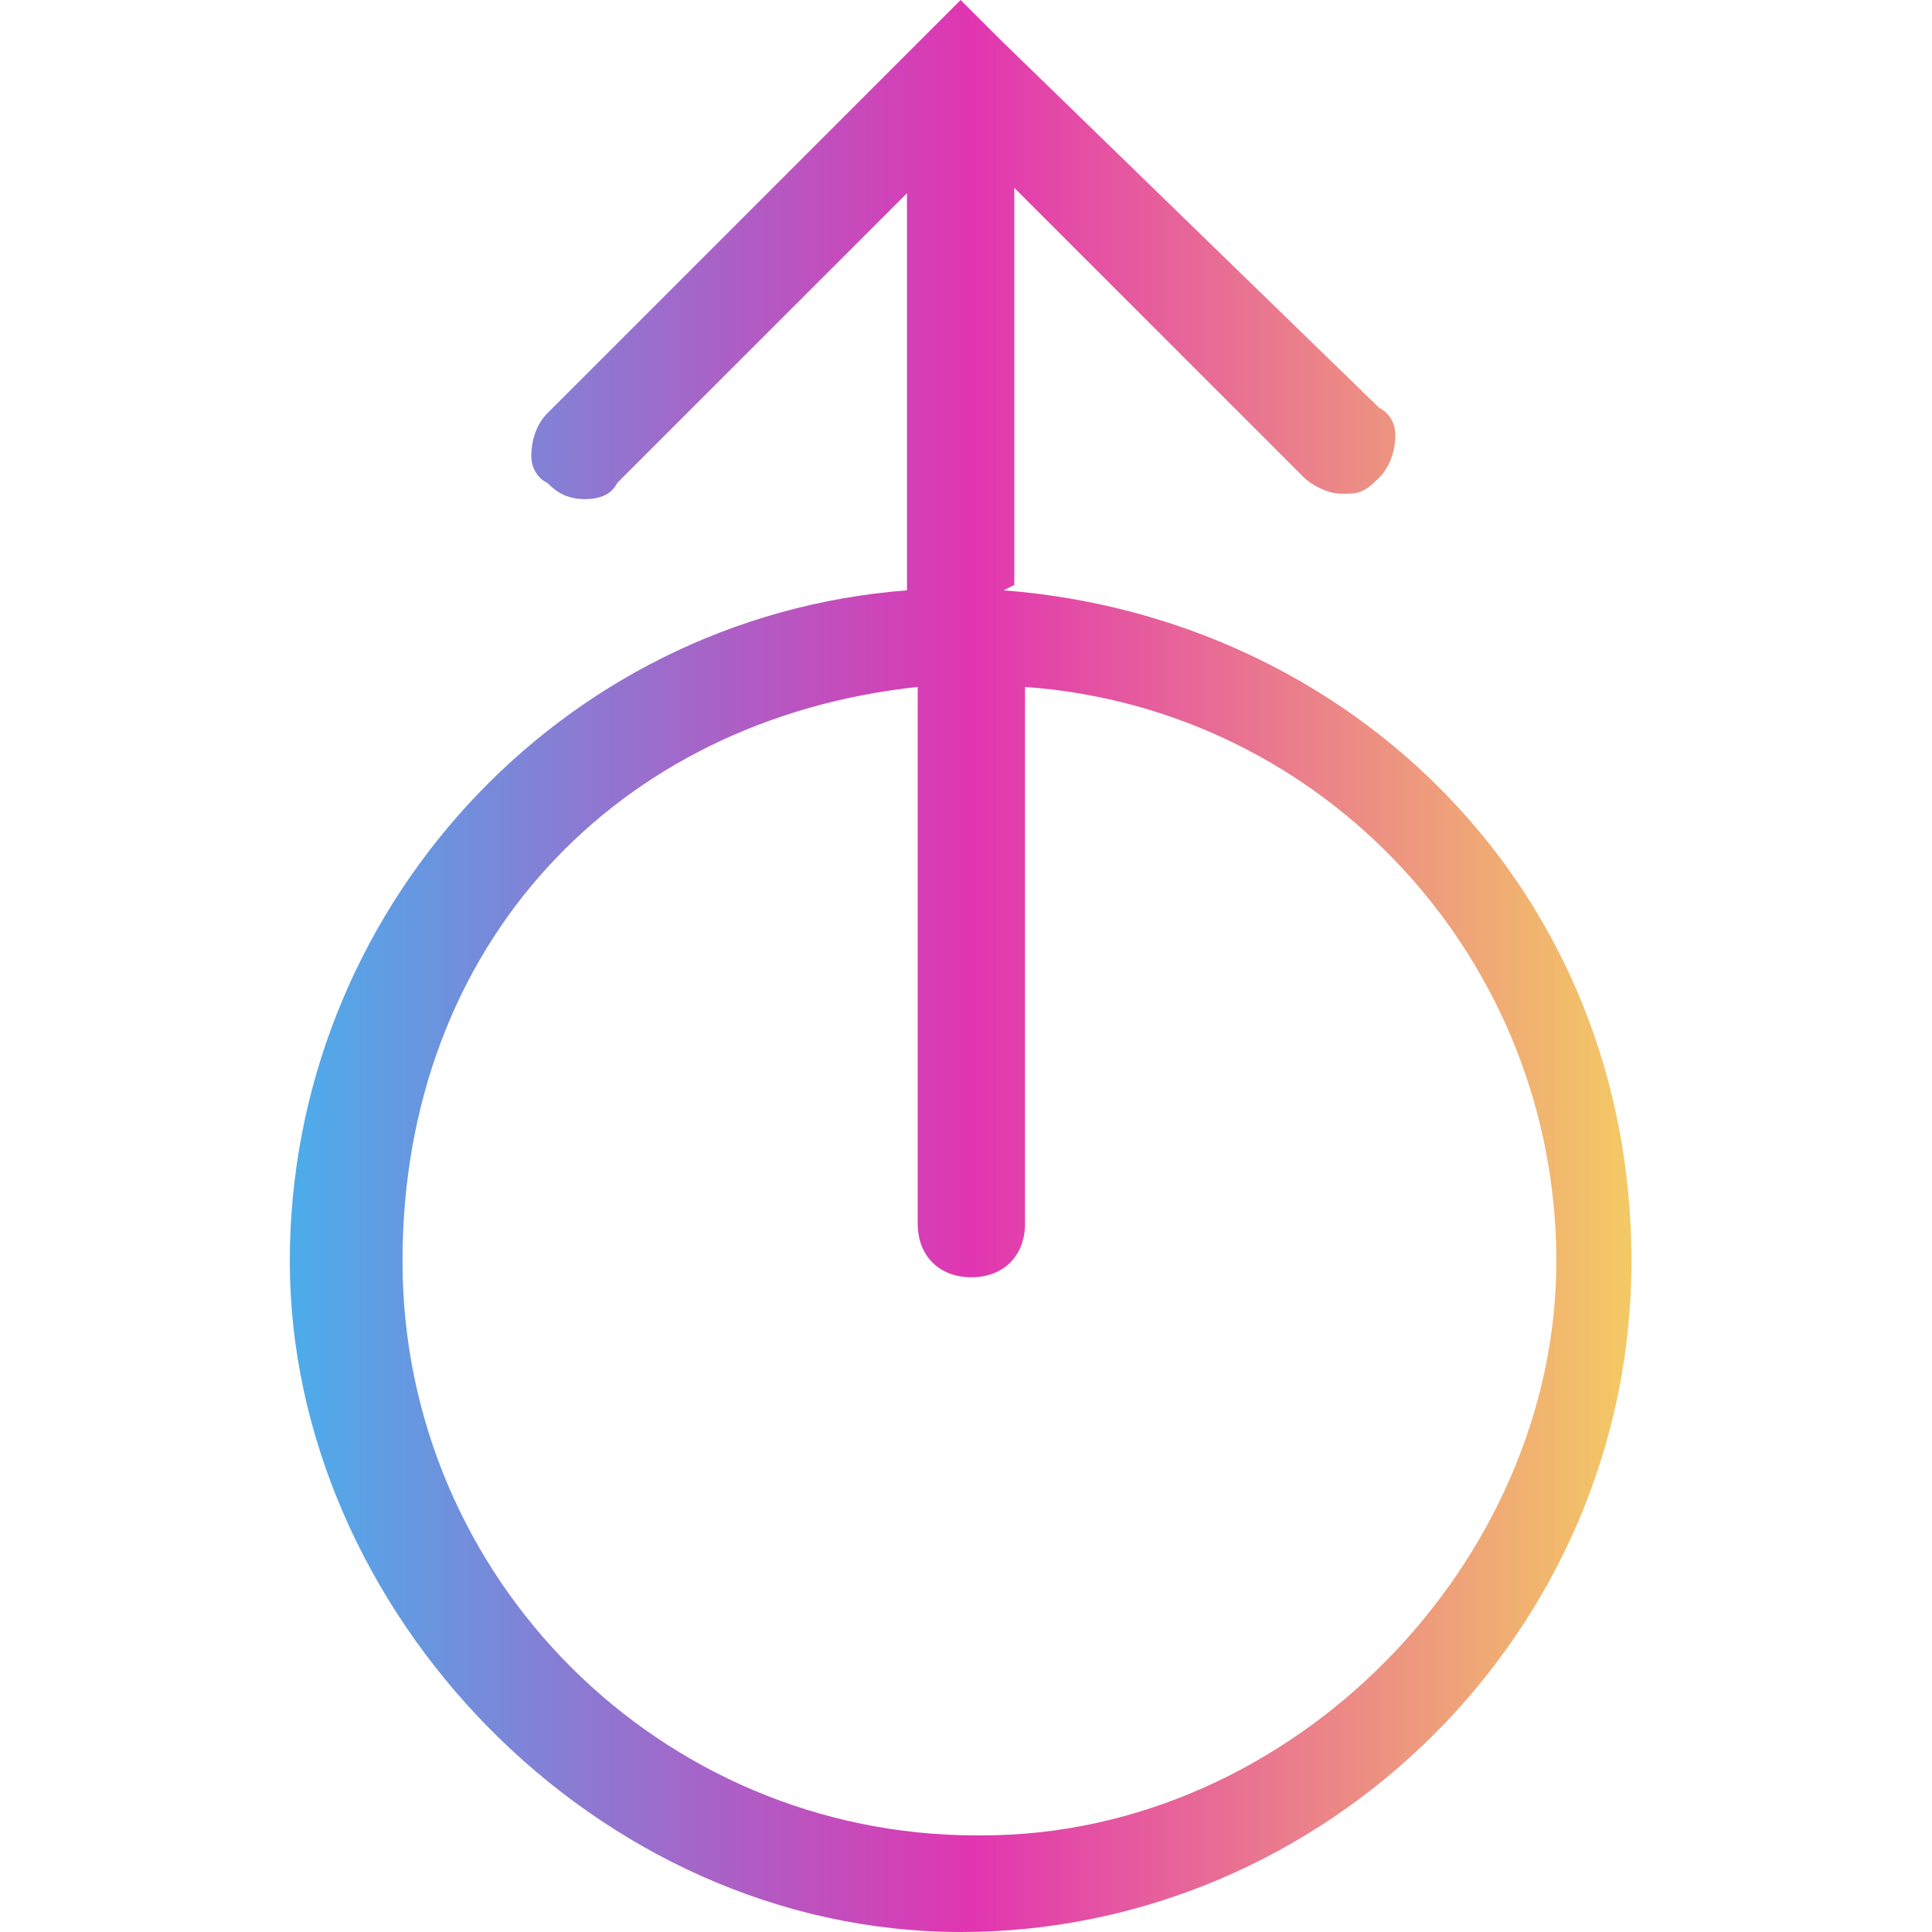
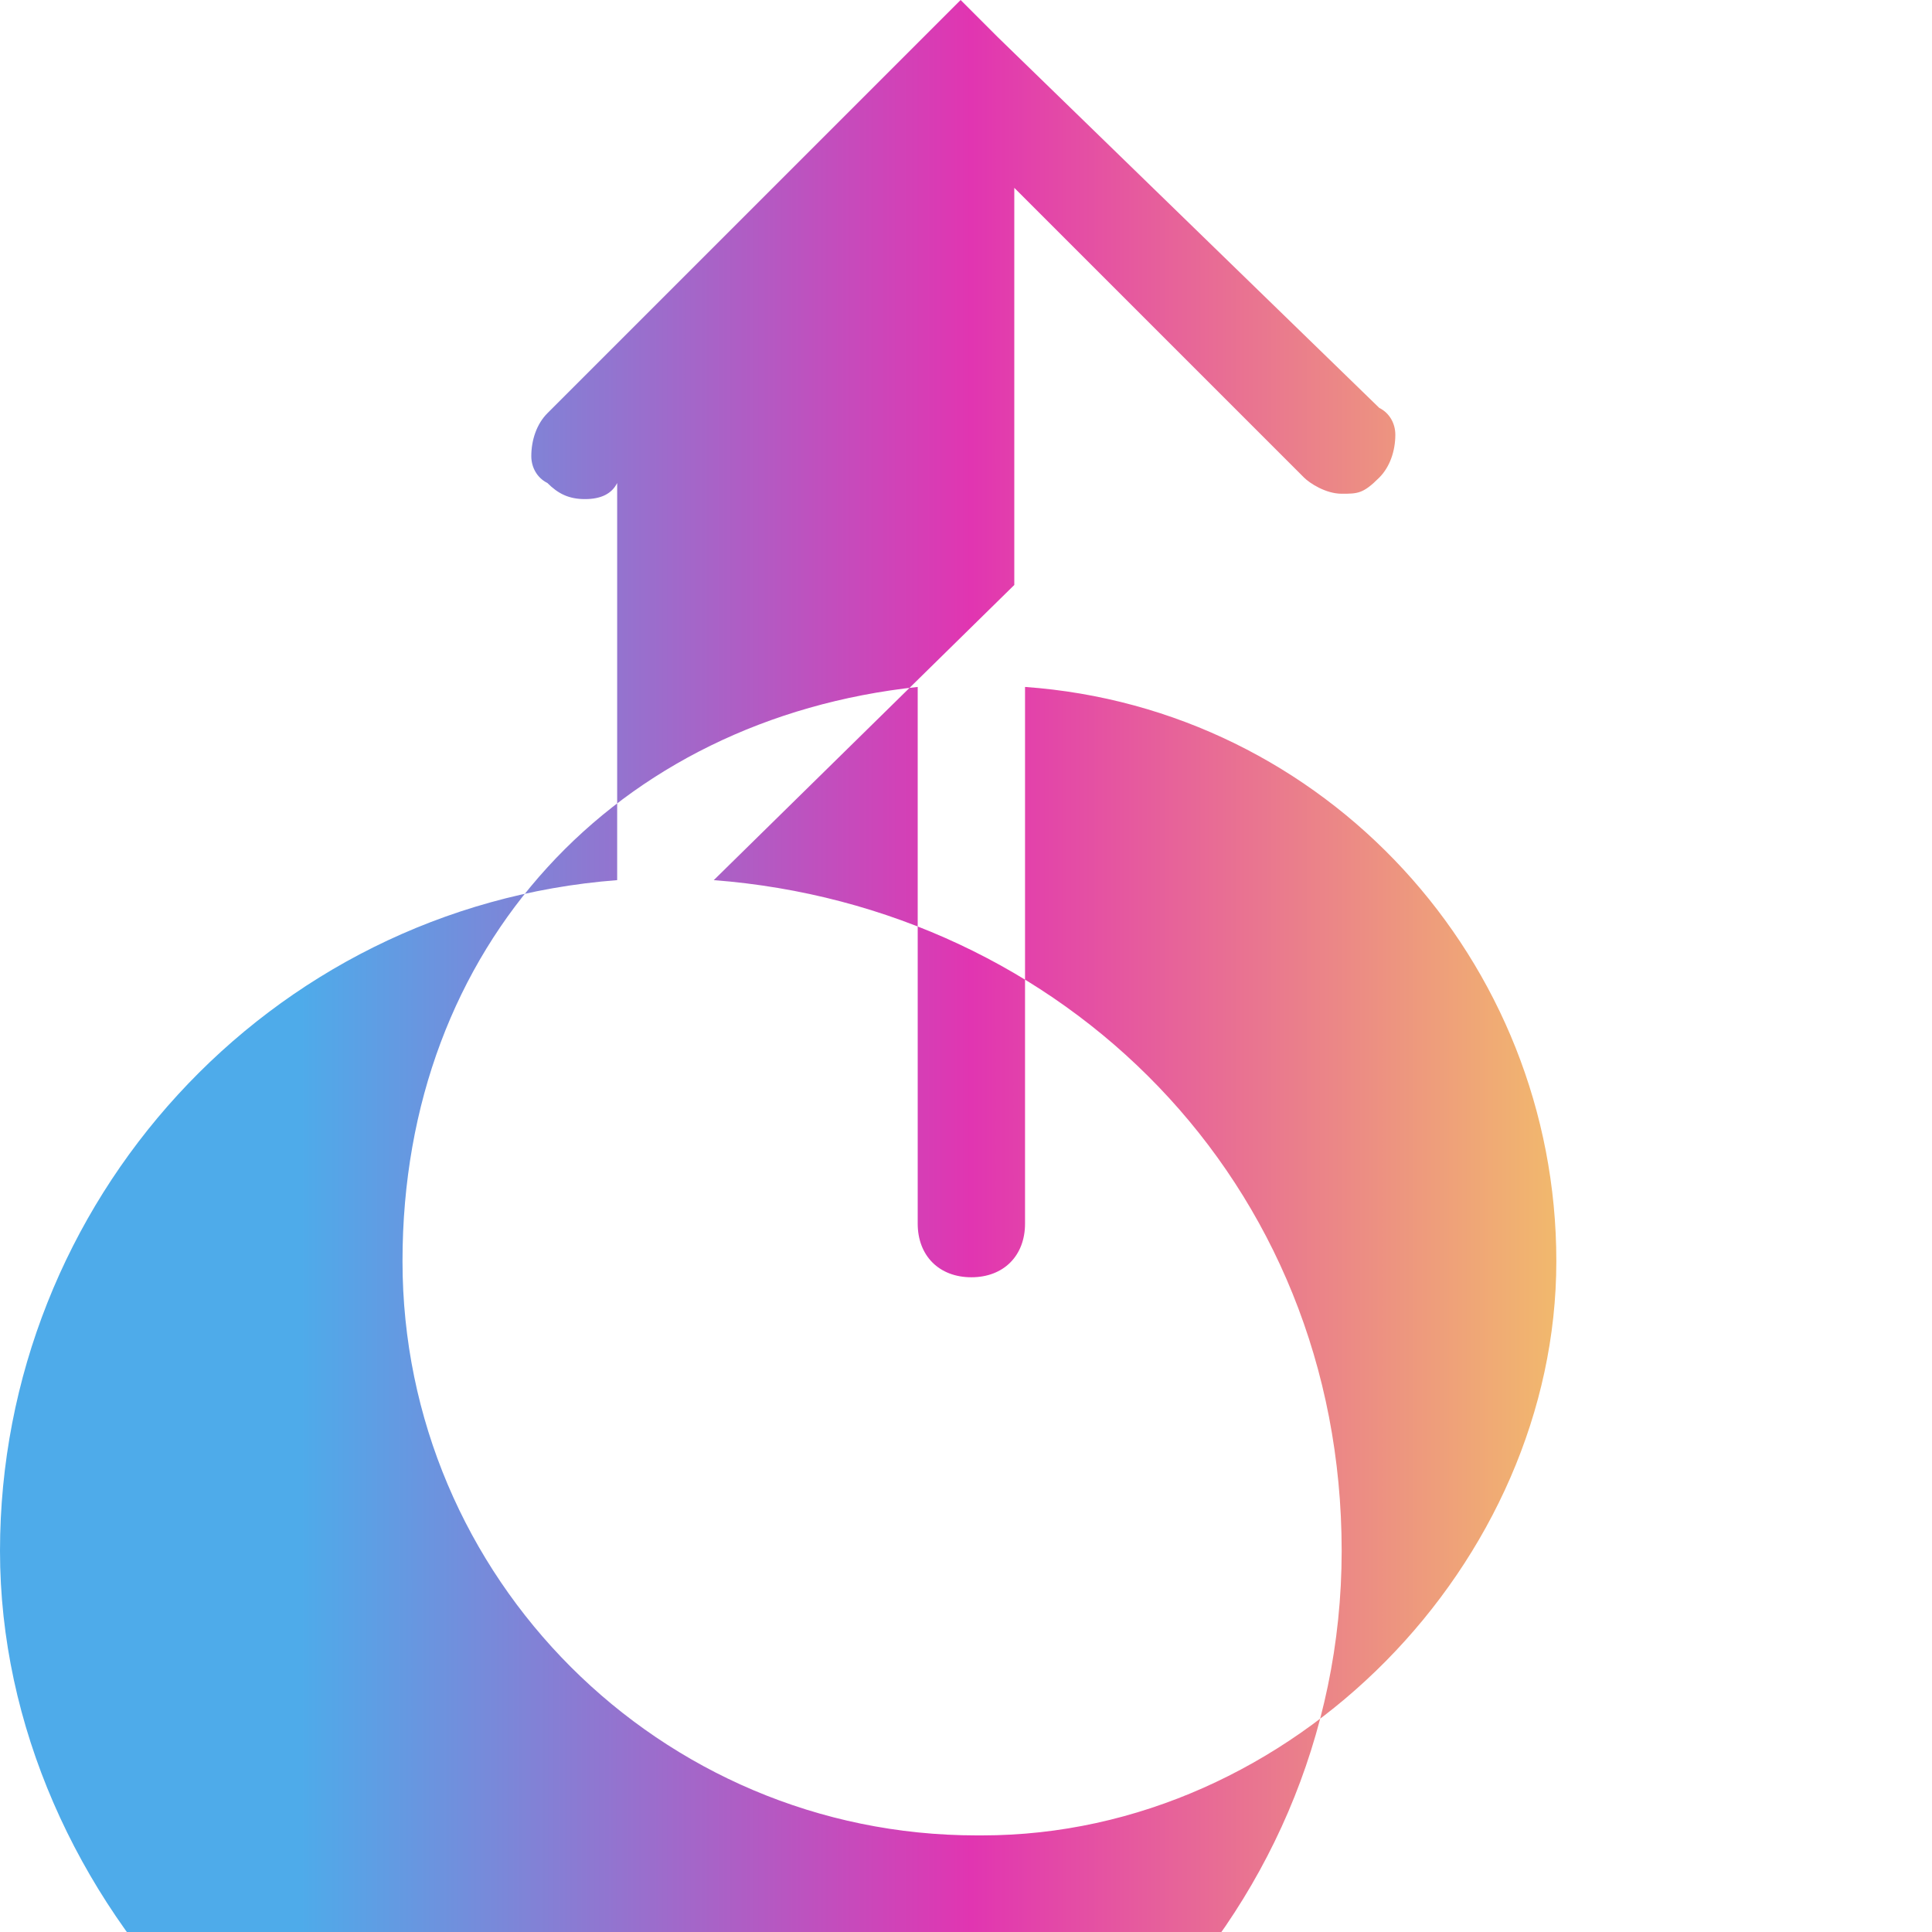
<svg xmlns="http://www.w3.org/2000/svg" version="1.1" viewBox="0 0 36 36">
  <defs>
    <style>
      .cls-1 {
        fill: url(#linear-gradient);
      }
    </style>
    <linearGradient id="linear-gradient" x1="5.6" y1="18" x2="30.6" y2="18" gradientUnits="userSpaceOnUse">
      <stop offset="0" stop-color="#4eabea" />
      <stop offset=".5" stop-color="#e135b1" />
      <stop offset="1" stop-color="#f4cc63" />
    </linearGradient>
  </defs>
  <g>
    <g id="Layer_1">
-       <path class="cls-1" d="M18.9,10.9V3.5l5.4,5.4c.1.1.4.3.7.3s.4,0,.7-.3c.2-.2.3-.5.3-.8,0-.2-.1-.4-.3-.5L18.6.7l-.7-.7-7.7,7.7c-.2.2-.3.5-.3.8,0,.2.1.4.3.5.2.2.4.3.7.3s.5-.1.6-.3l5.4-5.4v7.4c-6.5.5-11.5,6-11.5,12.5s5.7,12.5,12.5,12.5,12.5-5.6,12.5-12.5-5.2-12-11.7-12.5ZM18.2,34.2h0c-5.9,0-10.7-4.8-10.7-10.7s4-10.1,9.6-10.7v10c0,.6.4,1,1,1s1-.4,1-1v-10c5.6.4,9.9,5.1,9.9,10.7s-4.9,10.7-10.7,10.7Z" />
+       <path class="cls-1" d="M18.9,10.9V3.5l5.4,5.4c.1.1.4.3.7.3s.4,0,.7-.3c.2-.2.3-.5.3-.8,0-.2-.1-.4-.3-.5L18.6.7l-.7-.7-7.7,7.7c-.2.2-.3.5-.3.8,0,.2.1.4.3.5.2.2.4.3.7.3s.5-.1.6-.3v7.4c-6.5.5-11.5,6-11.5,12.5s5.7,12.5,12.5,12.5,12.5-5.6,12.5-12.5-5.2-12-11.7-12.5ZM18.2,34.2h0c-5.9,0-10.7-4.8-10.7-10.7s4-10.1,9.6-10.7v10c0,.6.4,1,1,1s1-.4,1-1v-10c5.6.4,9.9,5.1,9.9,10.7s-4.9,10.7-10.7,10.7Z" />
    </g>
  </g>
</svg>